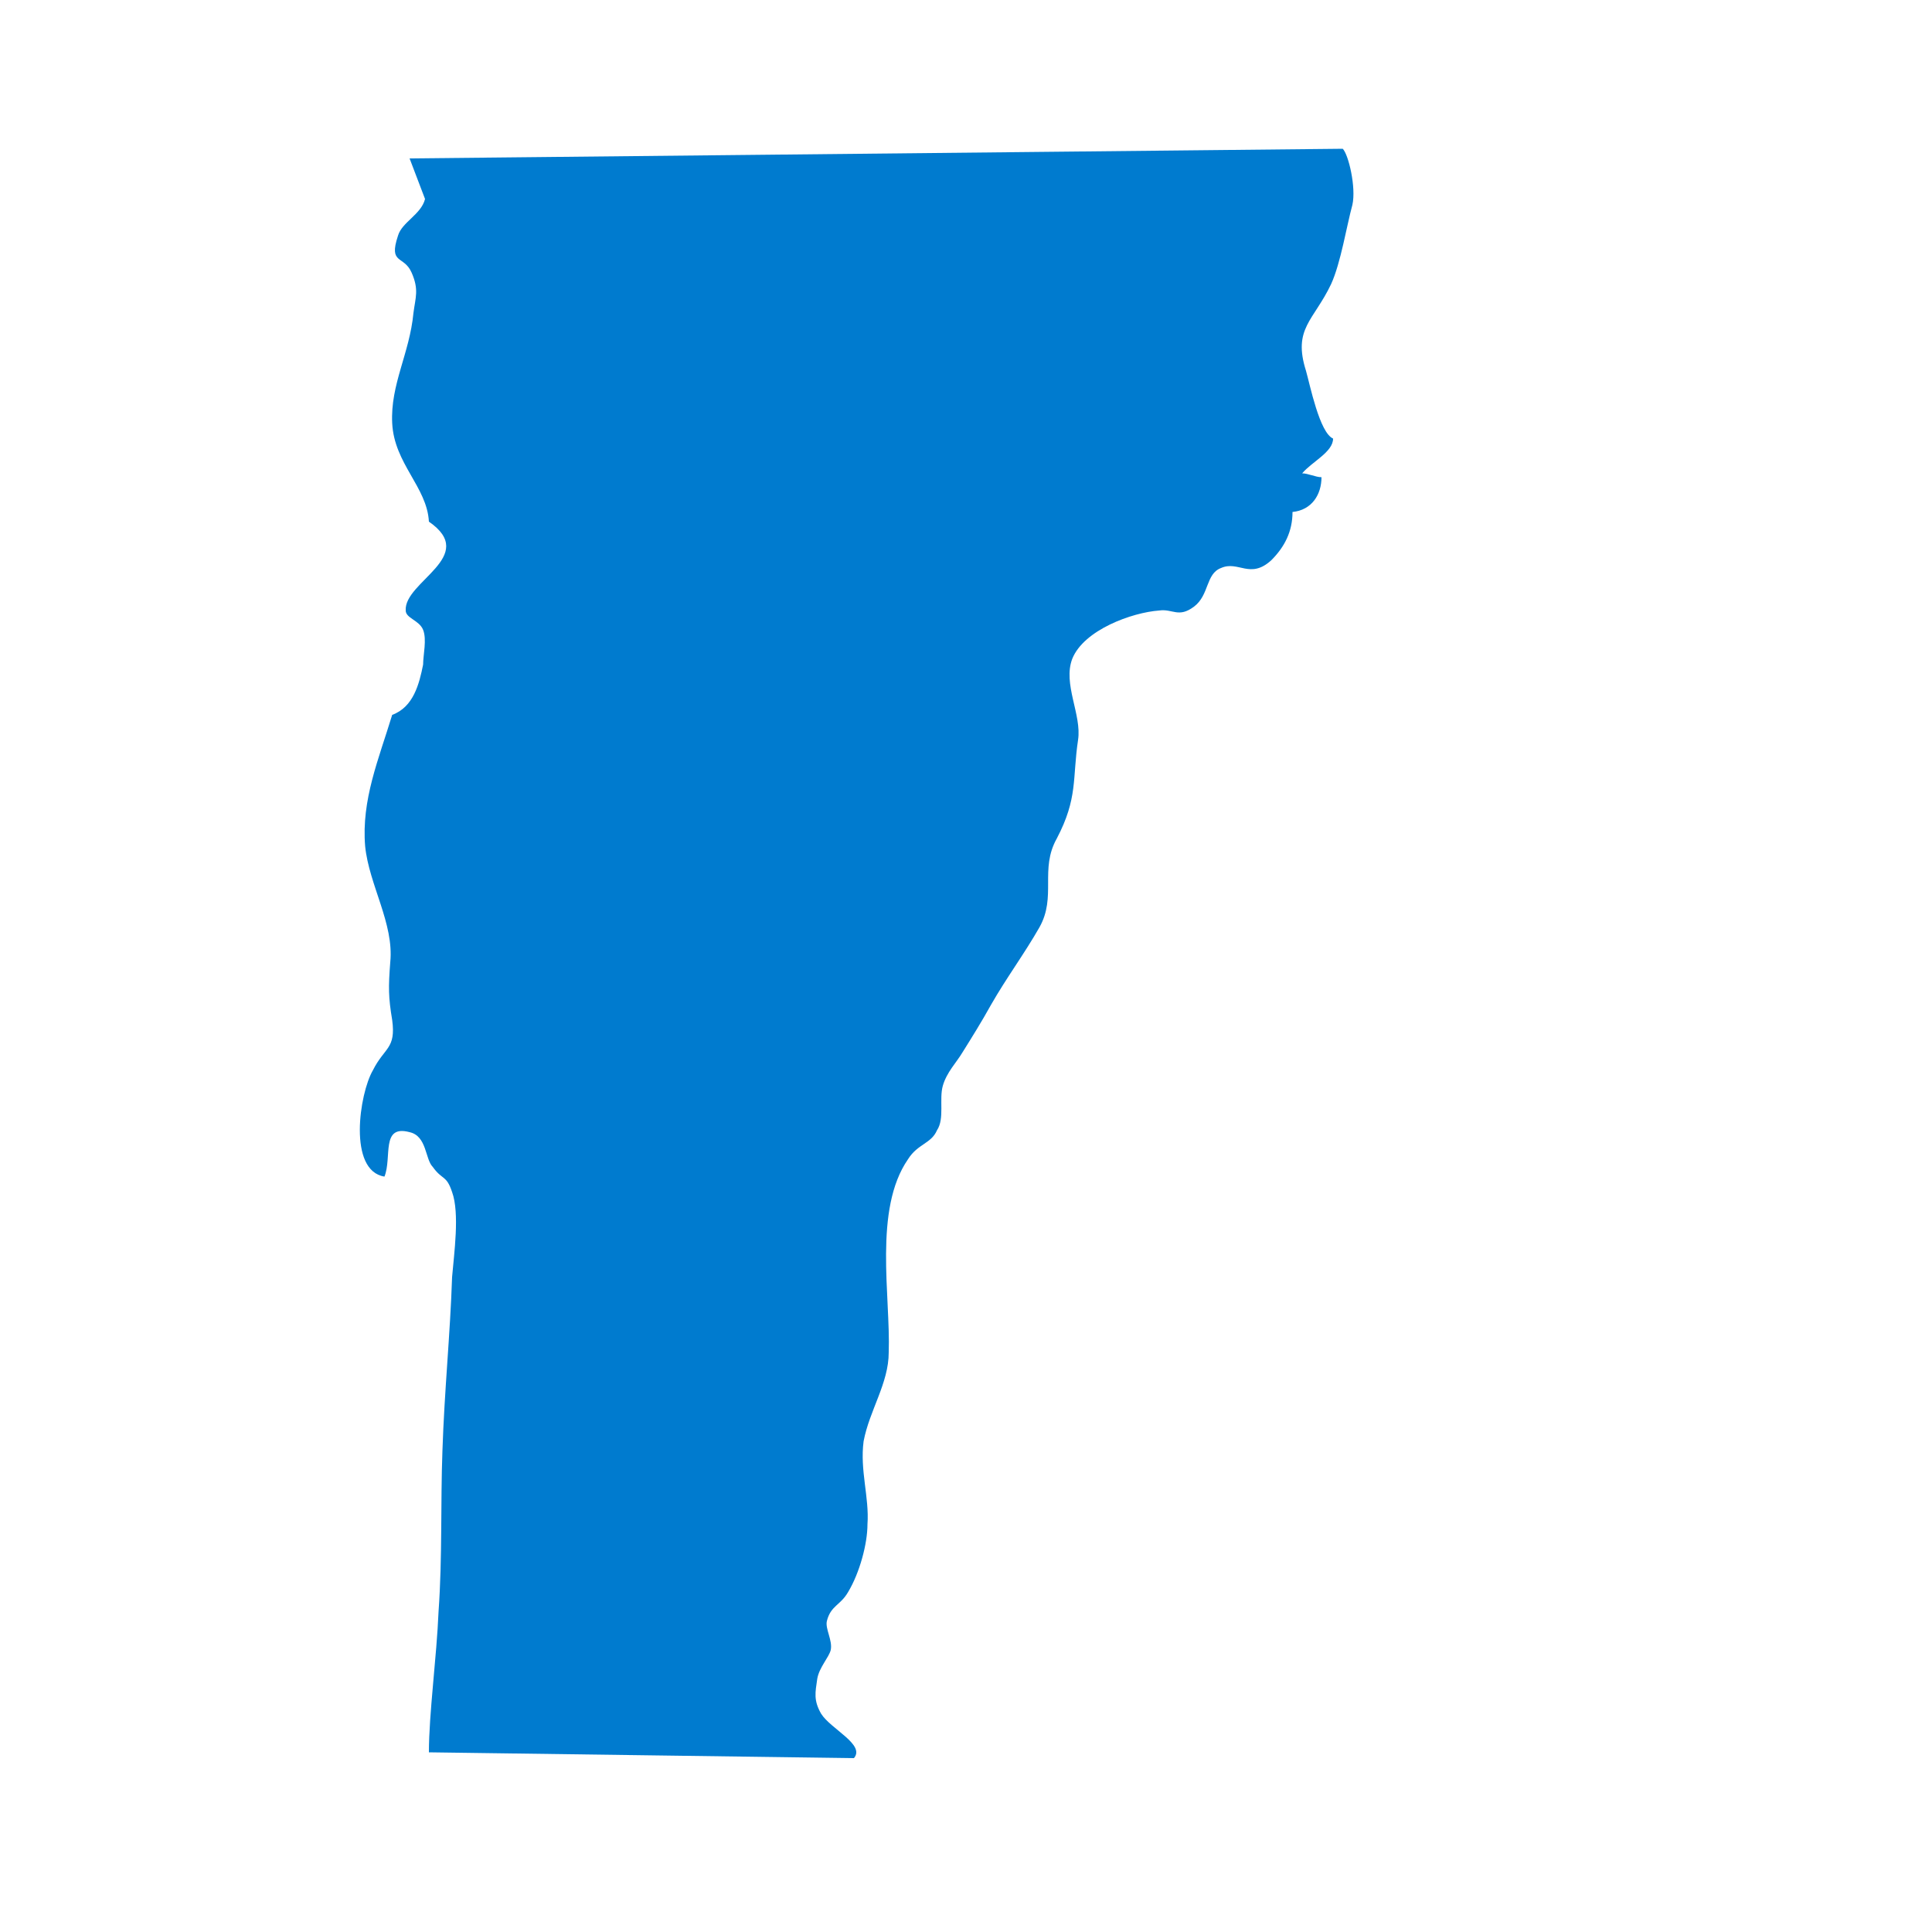
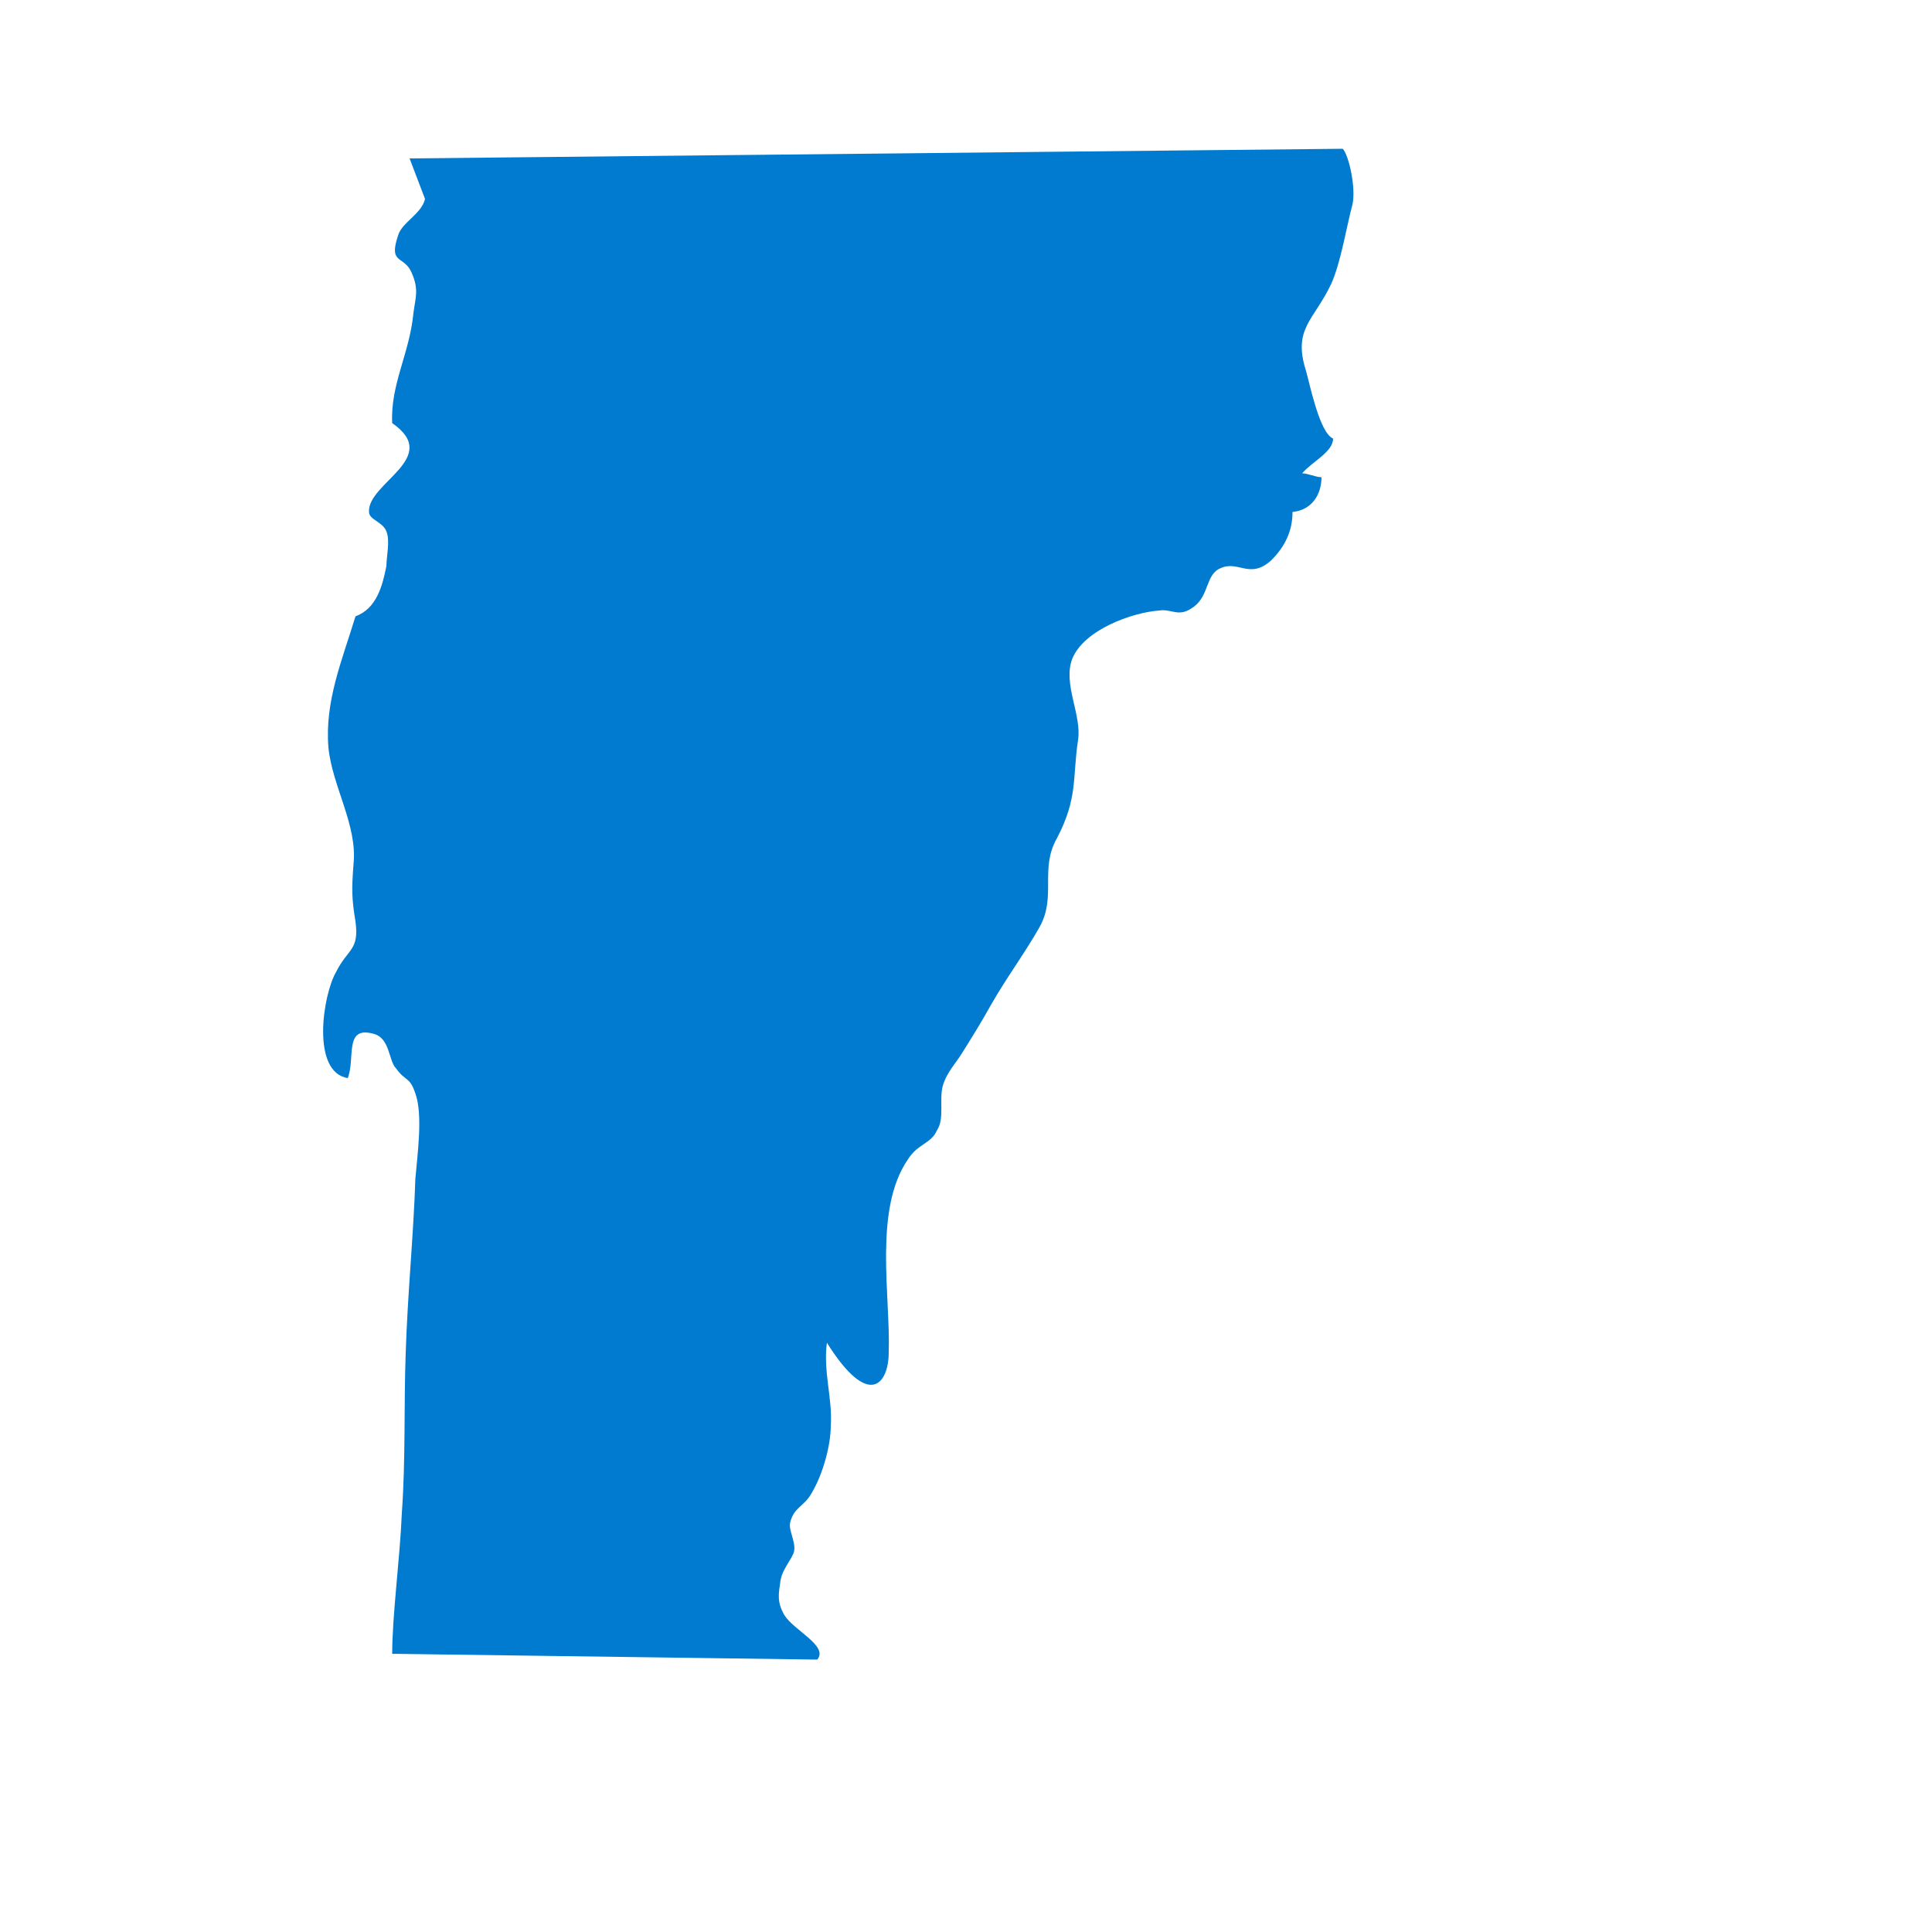
<svg xmlns="http://www.w3.org/2000/svg" version="1.1" id="Layer_1" x="0px" y="0px" viewBox="0 0 100 100" style="enable-background:new 0 0 100 100;" xml:space="preserve">
  <style type="text/css">
	.st0{fill:#007BCF;}
</style>
  <g id="Layer_2_00000145754375116593018300000017310333341444577666_">
-     <path class="st0" d="M22,10.3c-0.2,0.8-1.2,1.2-1.4,1.9c-0.5,1.5,0.3,1,0.7,1.9c0.4,0.9,0.2,1.3,0.1,2.1c-0.2,2.1-1.2,3.7-1.1,5.7   c0.1,2.1,1.8,3.3,1.9,5.1c2.6,1.8-1.3,3.1-1.2,4.6c0,0.4,0.7,0.5,0.9,1s0,1.3,0,1.8c-0.2,1-0.5,2.2-1.6,2.6   c-0.7,2.3-1.6,4.4-1.4,6.8c0.2,2,1.5,4,1.3,6c-0.1,1.3-0.1,1.8,0.1,3c0.2,1.5-0.4,1.4-1,2.6c-0.7,1.2-1.3,5.2,0.6,5.5   c0.4-1-0.2-2.7,1.3-2.3c0.9,0.2,0.8,1.4,1.2,1.8c0.5,0.7,0.7,0.4,1,1.3c0.4,1.1,0.1,3.2,0,4.4c-0.1,3-0.4,5.9-0.5,9   c-0.1,2.7,0,5.5-0.2,8.3c-0.1,2.4-0.5,5.3-0.5,7.3l22,0.3c0.6-0.7-1.2-1.5-1.7-2.3c-0.4-0.7-0.3-1.1-0.2-1.8   c0.1-0.6,0.6-1.1,0.7-1.5c0.1-0.5-0.3-1.1-0.2-1.5c0.2-0.8,0.7-0.8,1.1-1.5c0.6-1,1-2.5,1-3.5c0.1-1.4-0.4-2.8-0.2-4.3   C45,73,46,71.6,46,70c0.1-2.9-0.8-7.4,1-10c0.5-0.8,1.2-0.8,1.5-1.5c0.4-0.6,0.1-1.6,0.3-2.3c0.2-0.7,0.7-1.2,1-1.7   c0.5-0.8,1-1.6,1.5-2.5c0.8-1.4,1.7-2.6,2.5-4c0.9-1.6,0-3,0.9-4.6c1.1-2.1,0.8-3.1,1.1-5.1c0.2-1.3-0.8-2.9-0.3-4.2   c0.6-1.5,3.1-2.4,4.5-2.5c0.7-0.1,1,0.4,1.8-0.2c0.8-0.6,0.6-1.7,1.4-2c0.9-0.4,1.5,0.6,2.6-0.4c0.7-0.7,1.1-1.5,1.1-2.5   c1-0.1,1.5-0.9,1.5-1.8c-0.3,0-0.7-0.2-1-0.2c0.5-0.6,1.6-1.1,1.6-1.8c-0.7-0.3-1.2-2.8-1.4-3.5c-0.7-2.2,0.4-2.6,1.3-4.5   c0.5-1.1,0.8-3,1.1-4.1c0.2-0.9-0.2-2.6-0.5-2.9L21.2,8.2L22,10.3z" />
+     <path class="st0" d="M22,10.3c-0.2,0.8-1.2,1.2-1.4,1.9c-0.5,1.5,0.3,1,0.7,1.9c0.4,0.9,0.2,1.3,0.1,2.1c-0.2,2.1-1.2,3.7-1.1,5.7   c2.6,1.8-1.3,3.1-1.2,4.6c0,0.4,0.7,0.5,0.9,1s0,1.3,0,1.8c-0.2,1-0.5,2.2-1.6,2.6   c-0.7,2.3-1.6,4.4-1.4,6.8c0.2,2,1.5,4,1.3,6c-0.1,1.3-0.1,1.8,0.1,3c0.2,1.5-0.4,1.4-1,2.6c-0.7,1.2-1.3,5.2,0.6,5.5   c0.4-1-0.2-2.7,1.3-2.3c0.9,0.2,0.8,1.4,1.2,1.8c0.5,0.7,0.7,0.4,1,1.3c0.4,1.1,0.1,3.2,0,4.4c-0.1,3-0.4,5.9-0.5,9   c-0.1,2.7,0,5.5-0.2,8.3c-0.1,2.4-0.5,5.3-0.5,7.3l22,0.3c0.6-0.7-1.2-1.5-1.7-2.3c-0.4-0.7-0.3-1.1-0.2-1.8   c0.1-0.6,0.6-1.1,0.7-1.5c0.1-0.5-0.3-1.1-0.2-1.5c0.2-0.8,0.7-0.8,1.1-1.5c0.6-1,1-2.5,1-3.5c0.1-1.4-0.4-2.8-0.2-4.3   C45,73,46,71.6,46,70c0.1-2.9-0.8-7.4,1-10c0.5-0.8,1.2-0.8,1.5-1.5c0.4-0.6,0.1-1.6,0.3-2.3c0.2-0.7,0.7-1.2,1-1.7   c0.5-0.8,1-1.6,1.5-2.5c0.8-1.4,1.7-2.6,2.5-4c0.9-1.6,0-3,0.9-4.6c1.1-2.1,0.8-3.1,1.1-5.1c0.2-1.3-0.8-2.9-0.3-4.2   c0.6-1.5,3.1-2.4,4.5-2.5c0.7-0.1,1,0.4,1.8-0.2c0.8-0.6,0.6-1.7,1.4-2c0.9-0.4,1.5,0.6,2.6-0.4c0.7-0.7,1.1-1.5,1.1-2.5   c1-0.1,1.5-0.9,1.5-1.8c-0.3,0-0.7-0.2-1-0.2c0.5-0.6,1.6-1.1,1.6-1.8c-0.7-0.3-1.2-2.8-1.4-3.5c-0.7-2.2,0.4-2.6,1.3-4.5   c0.5-1.1,0.8-3,1.1-4.1c0.2-0.9-0.2-2.6-0.5-2.9L21.2,8.2L22,10.3z" />
  </g>
</svg>